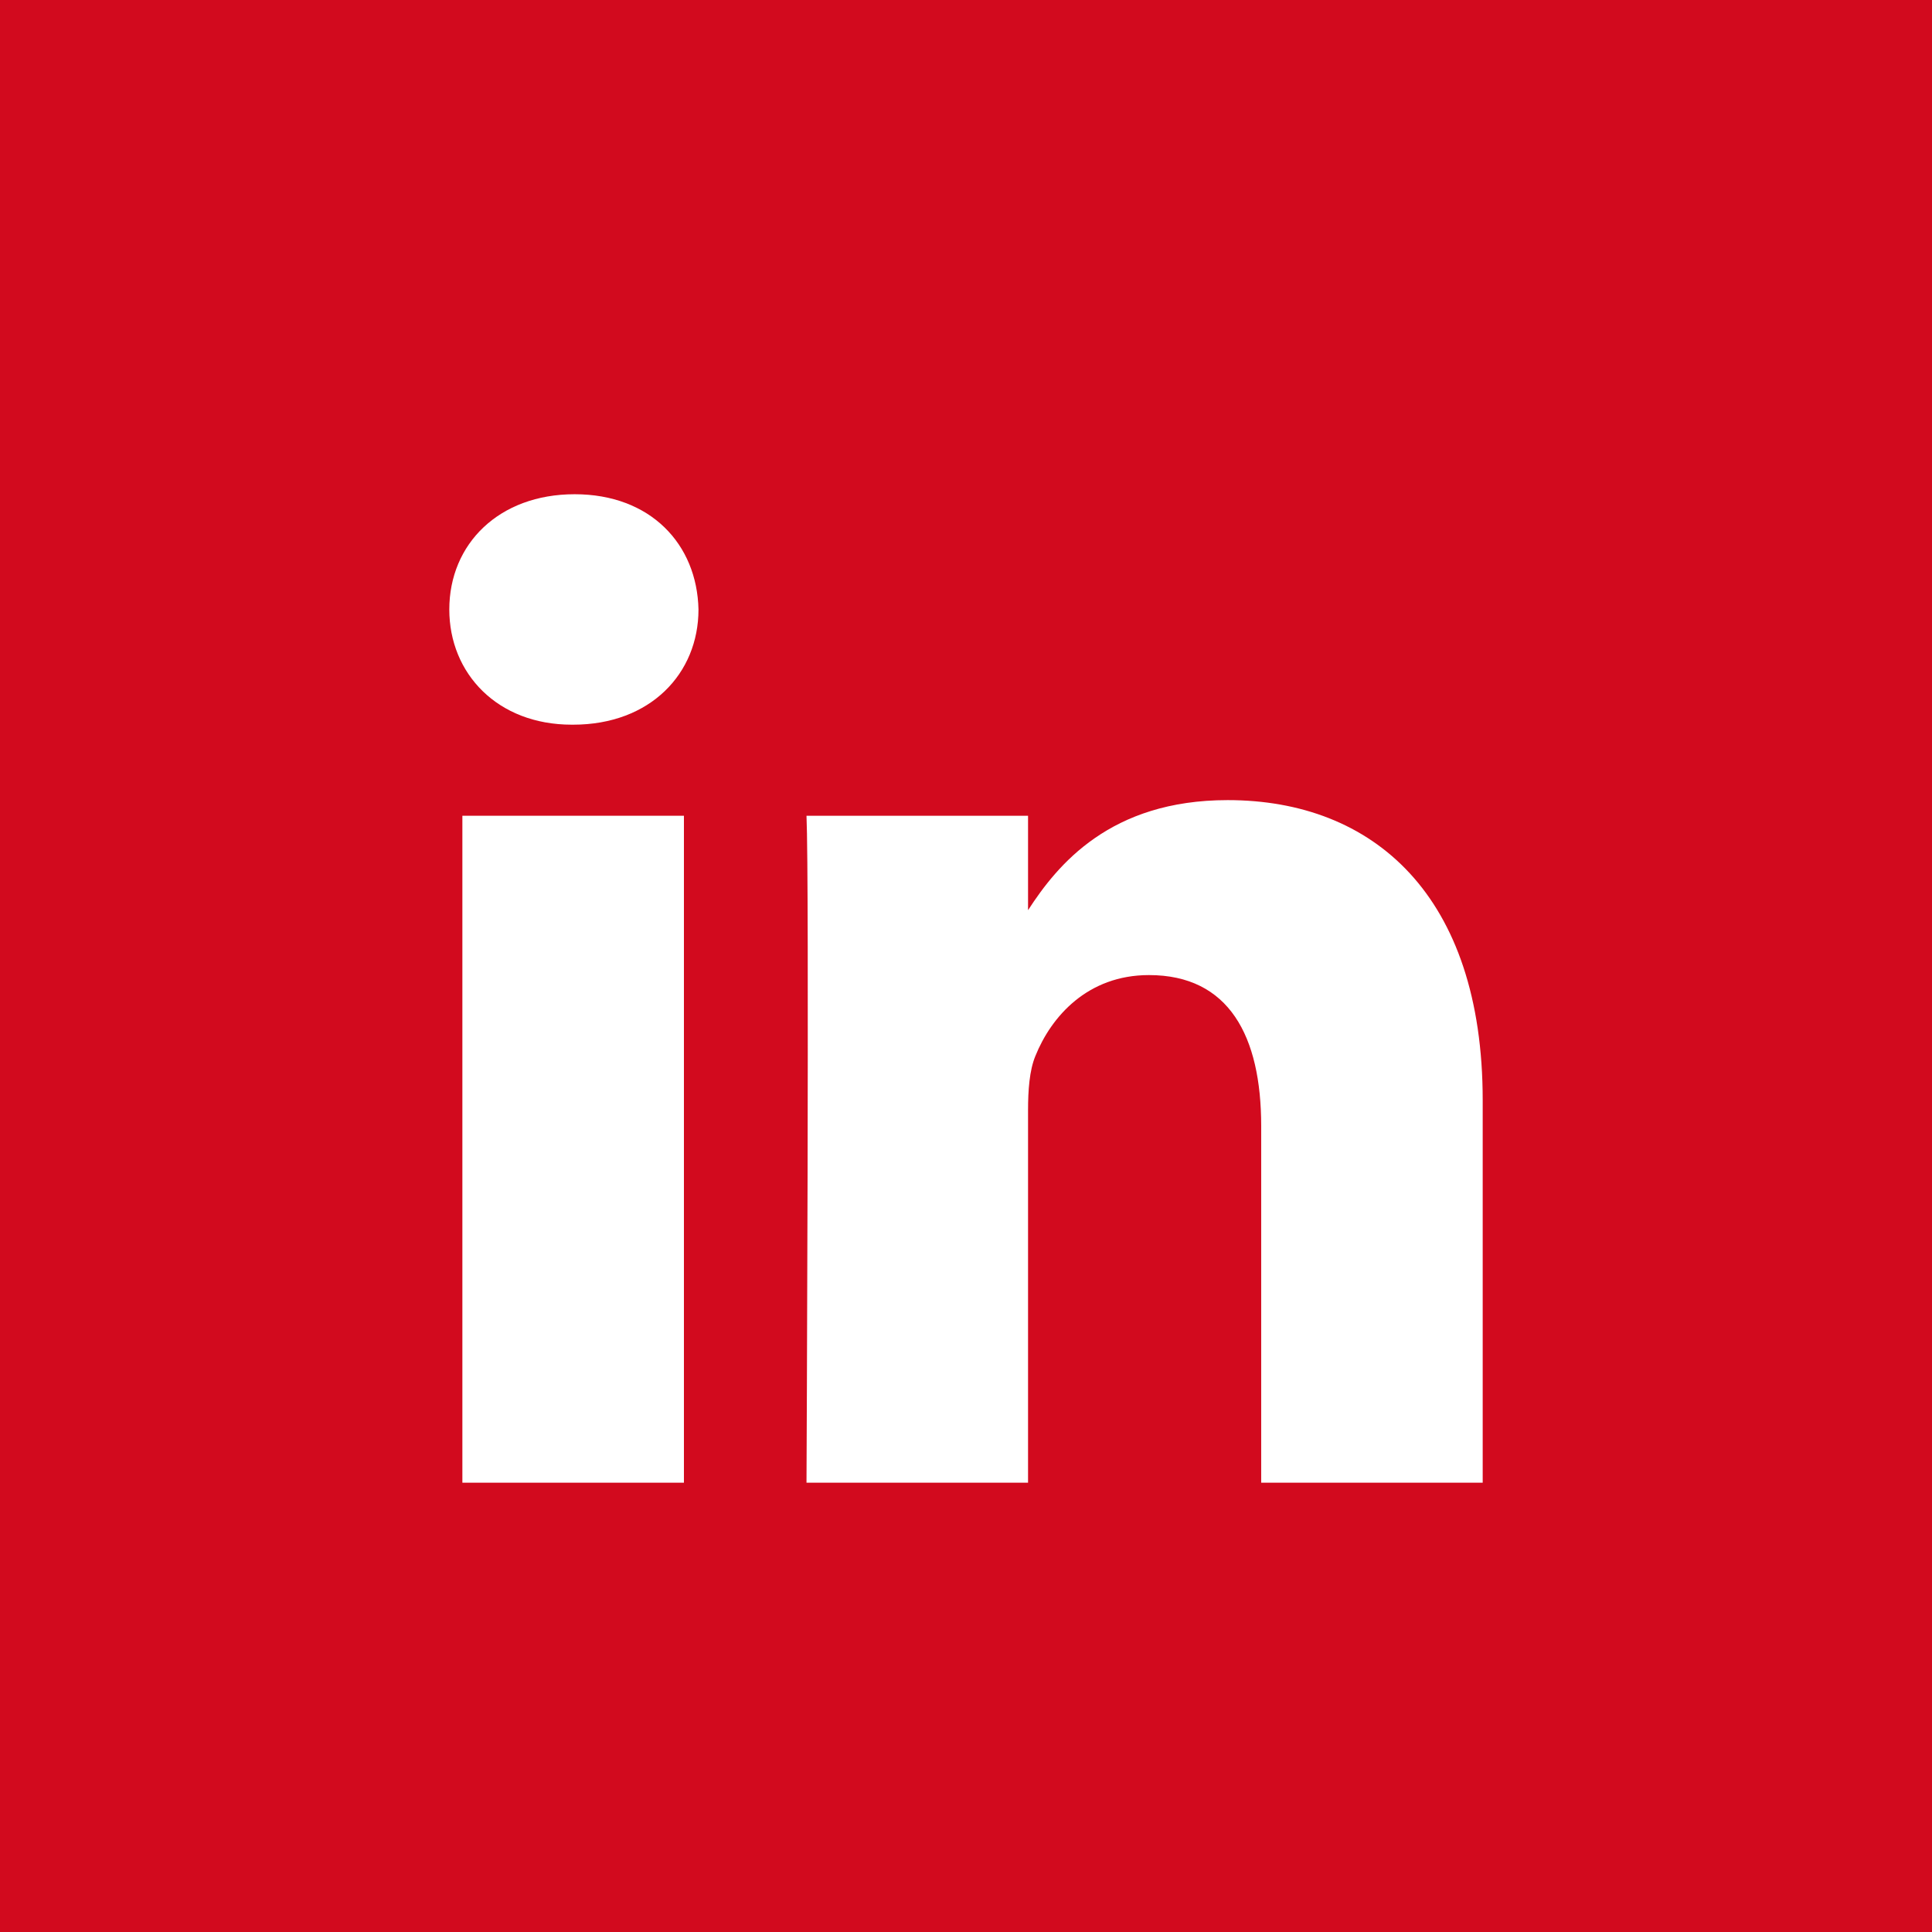
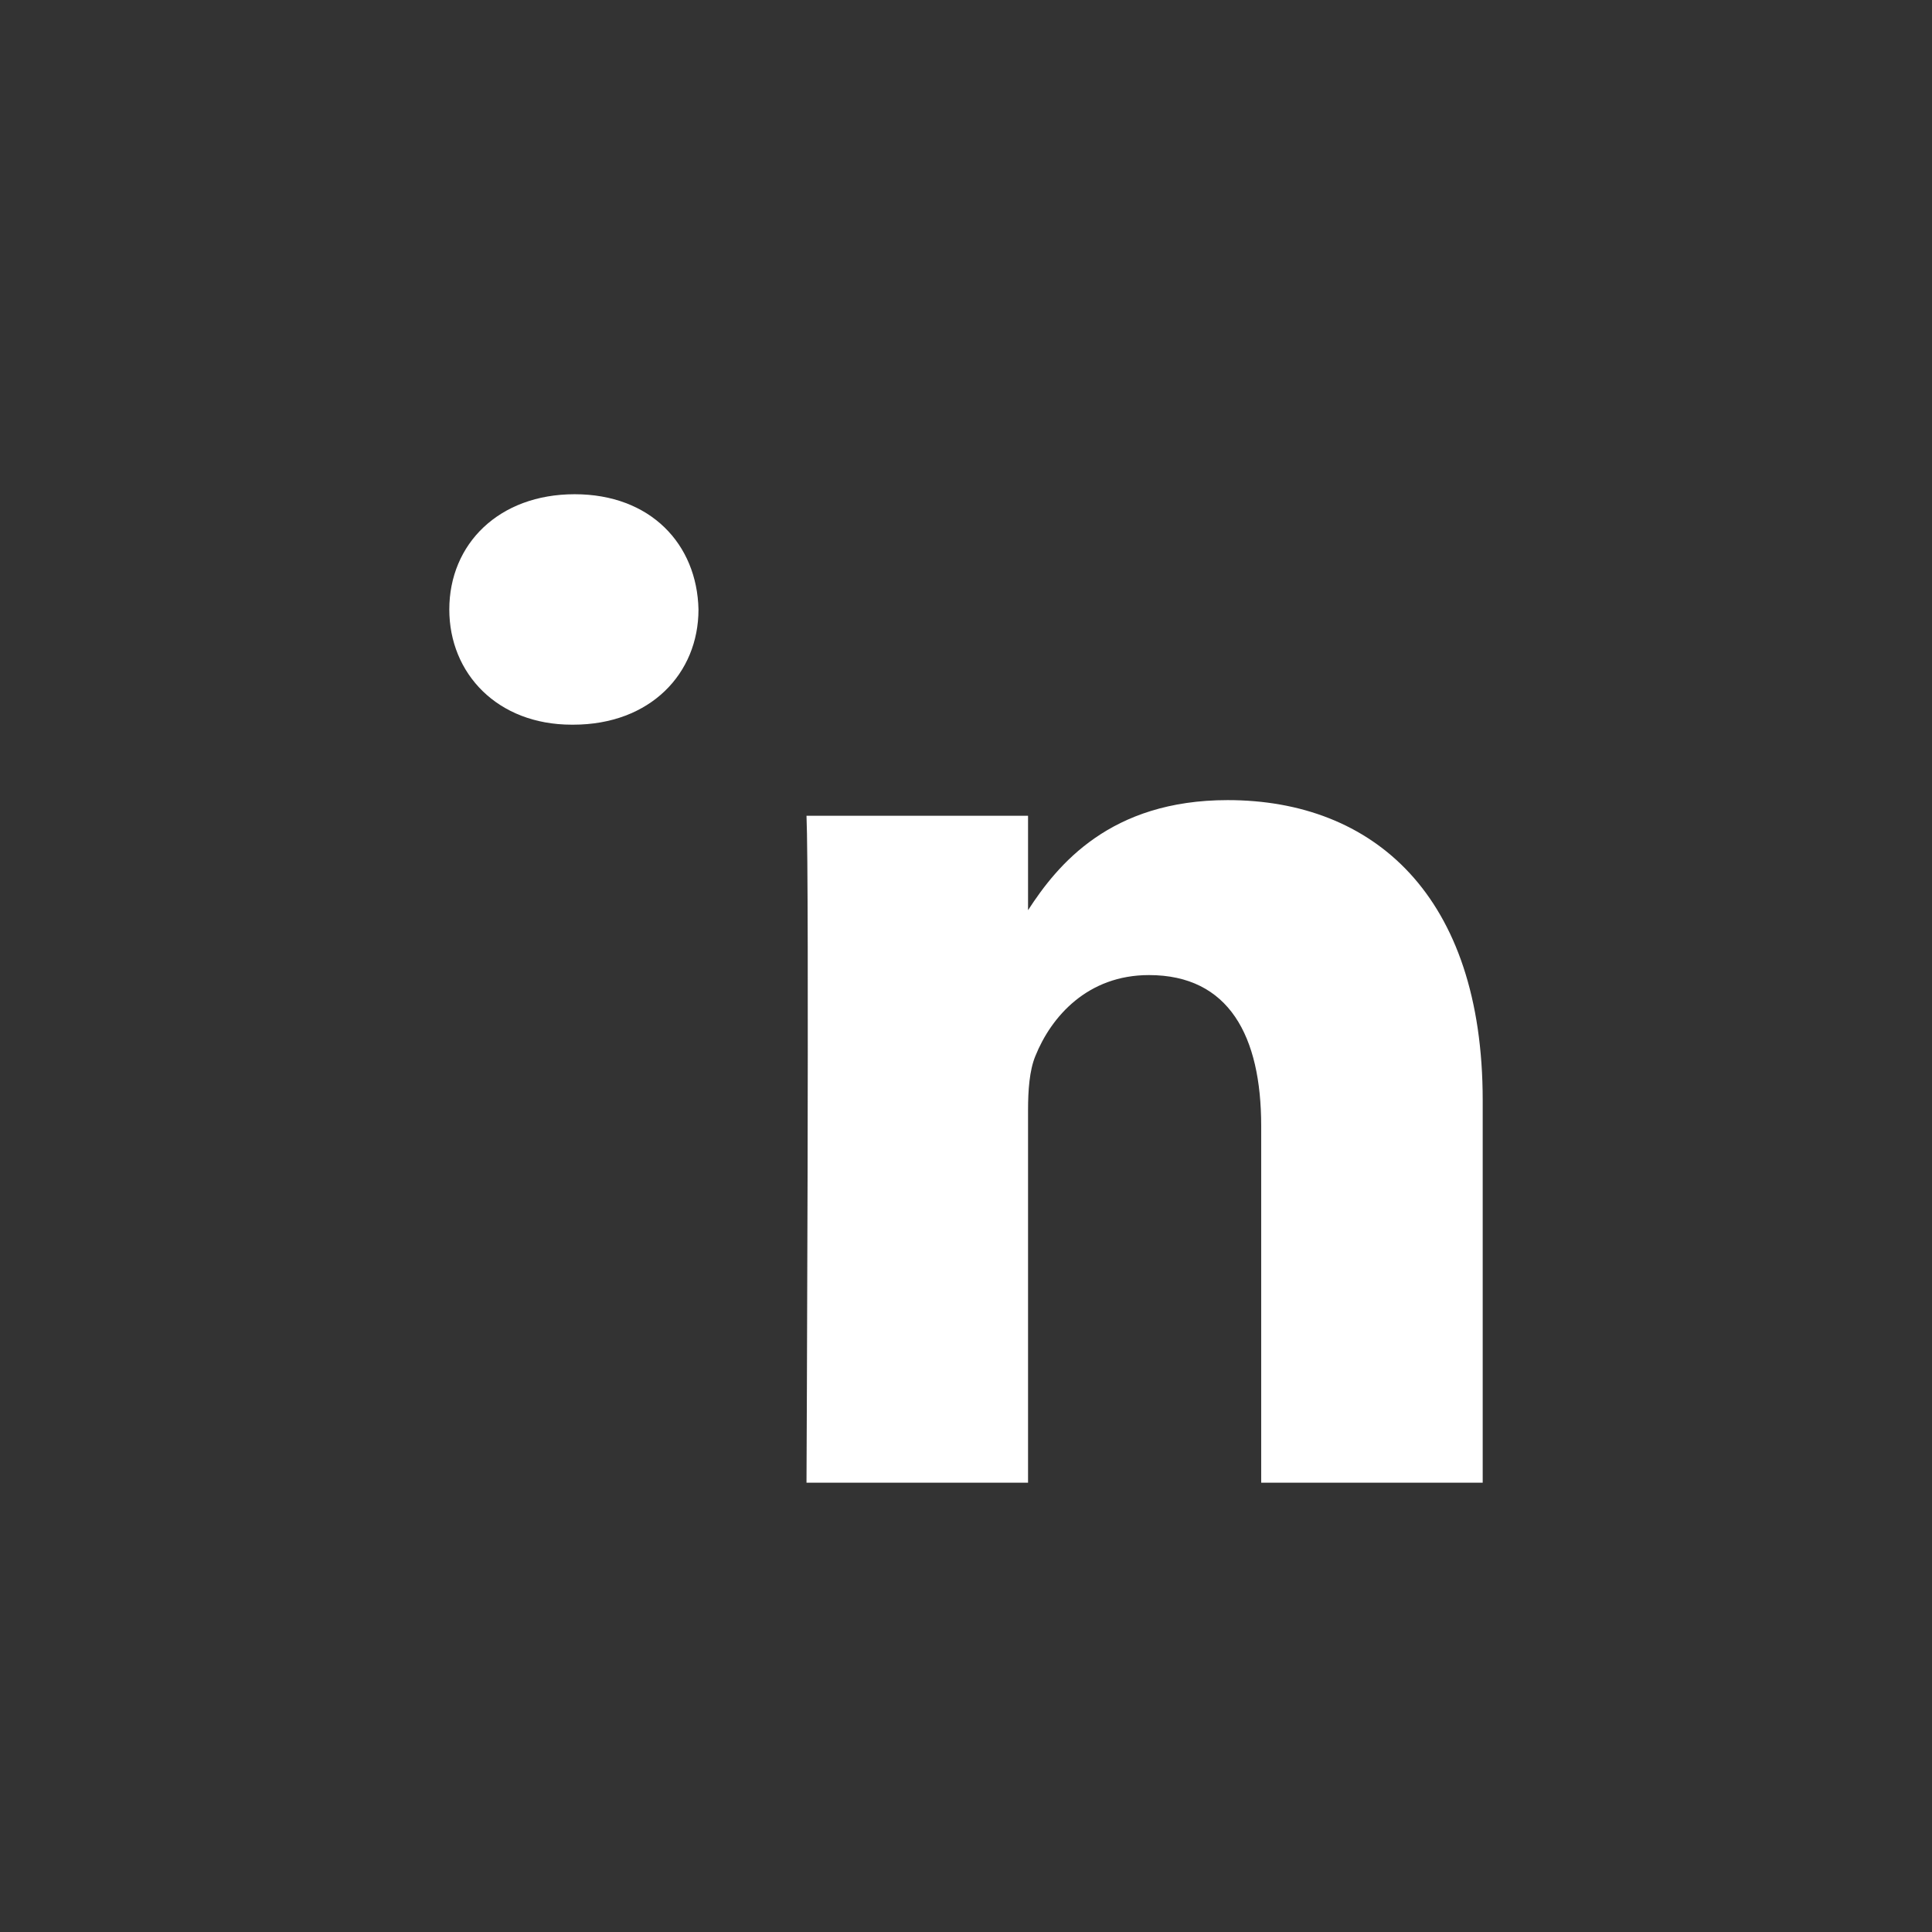
<svg xmlns="http://www.w3.org/2000/svg" width="43" height="43" viewBox="0 0 43 43" fill="none">
  <rect x="0" y="0" width="43" height="43" fill="#333333" stroke="none" />
-   <rect x="1" y="1" width="41" height="41" fill="#D20A1E" stroke="#D20A1E" stroke-width="2" />
-   <path d="M10.291 33H15.222V18.156H10.291V33Z" fill="white" />
  <path d="M12.725 16.129H12.757C14.476 16.129 15.546 14.989 15.546 13.565C15.514 12.108 14.476 11 12.79 11C11.103 11 10 12.108 10 13.565C10 14.989 11.07 16.129 12.725 16.129Z" fill="white" />
  <path d="M28.07 33H33V24.488C33 19.929 30.568 17.808 27.324 17.808C24.708 17.808 23.536 19.246 22.881 20.258V18.156H17.95C18.015 19.549 17.95 33 17.95 33H22.881V24.71C22.881 24.267 22.912 23.824 23.043 23.506C23.399 22.62 24.21 21.702 25.572 21.702C27.356 21.702 28.07 23.063 28.07 25.059V33Z" fill="white" />
</svg>